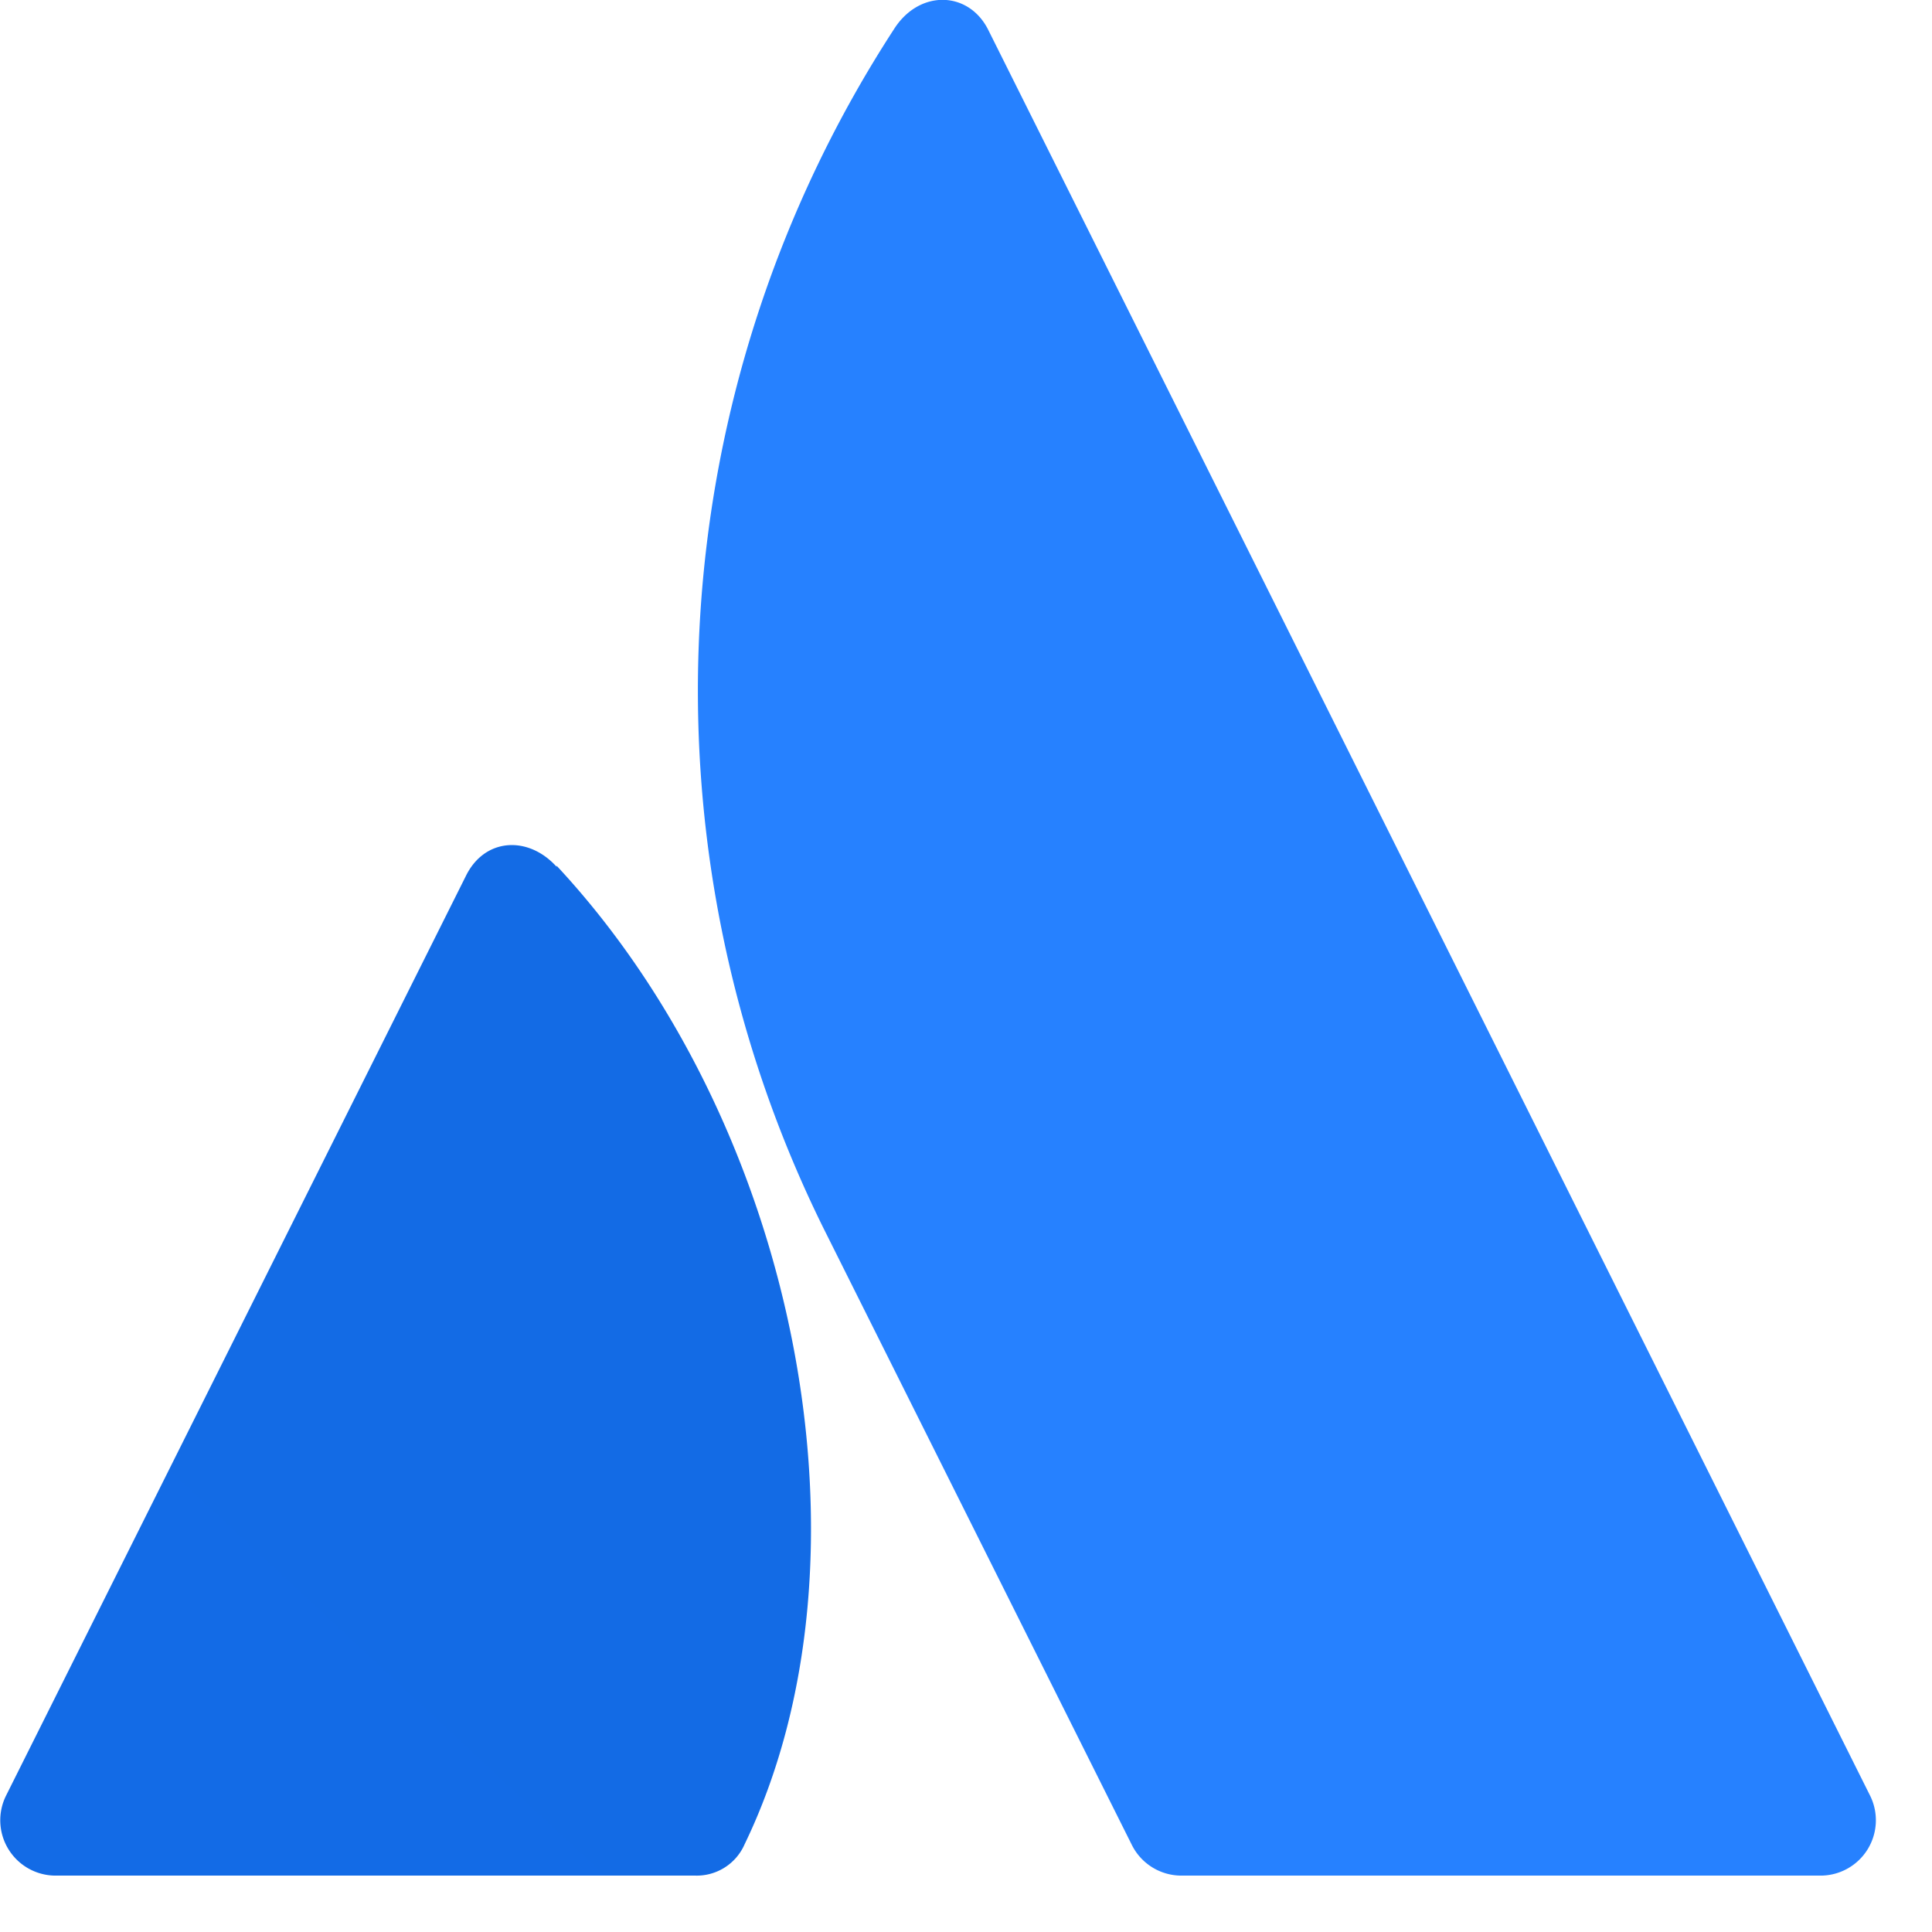
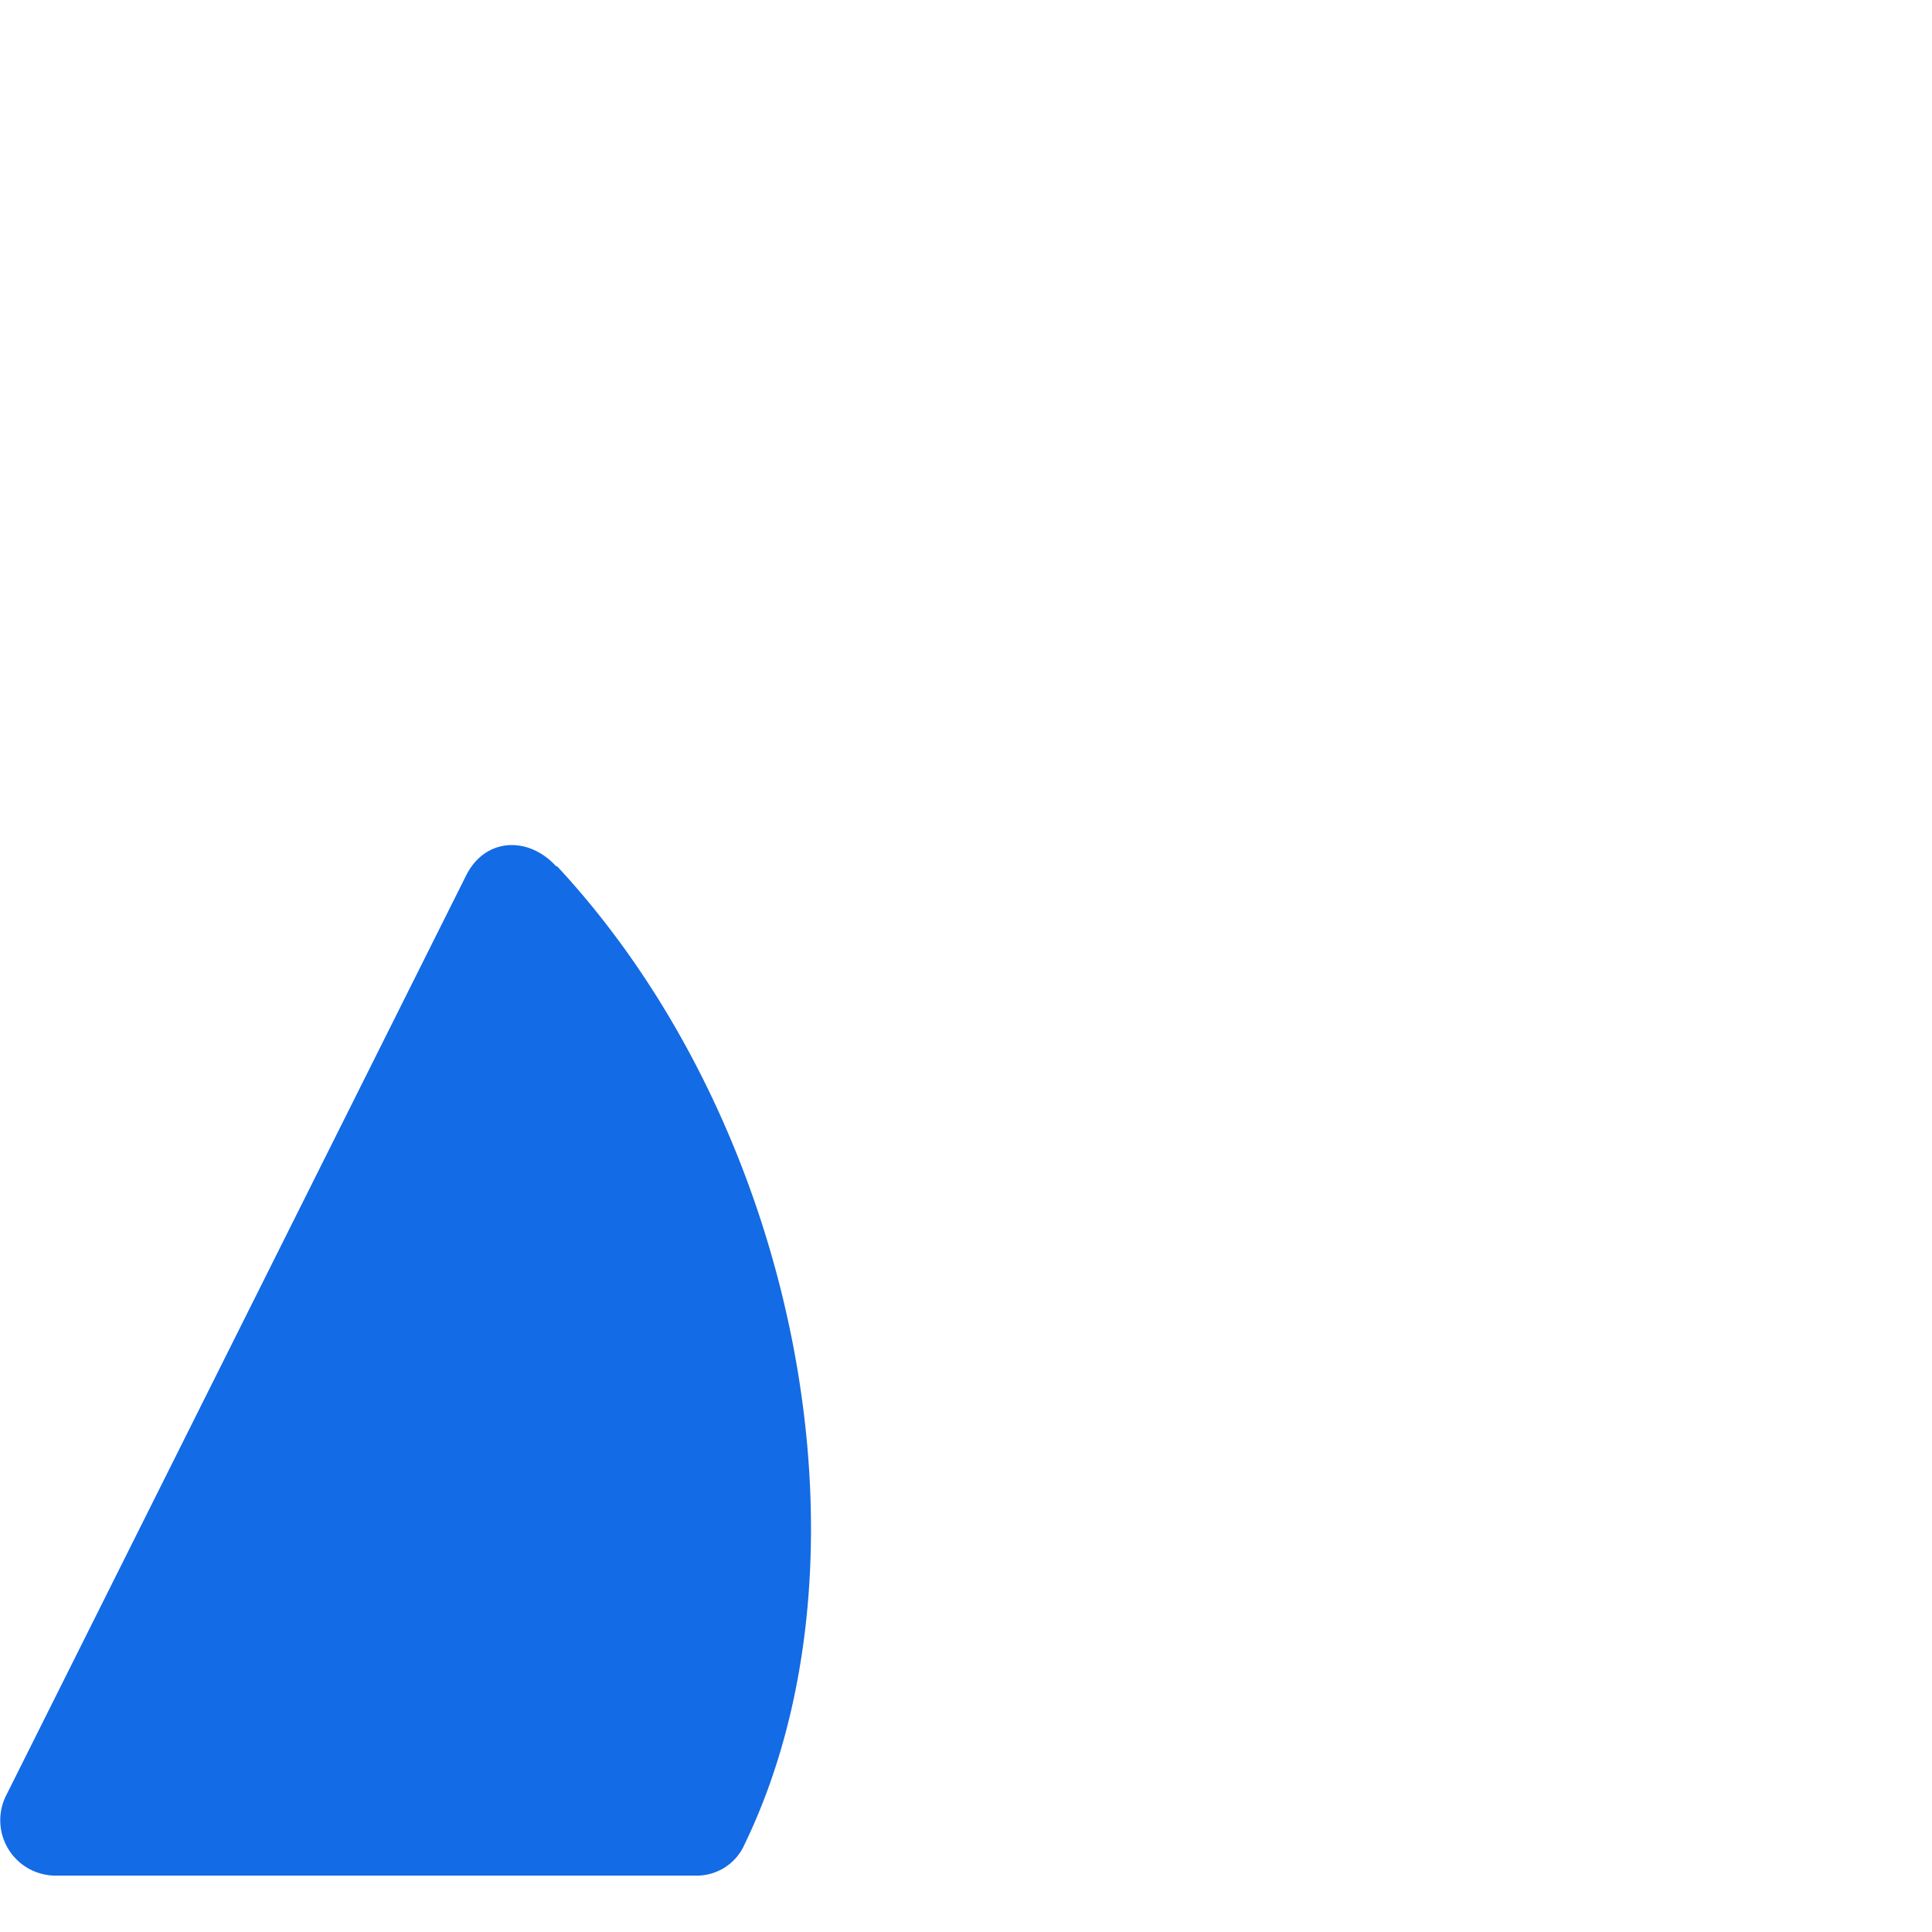
<svg xmlns="http://www.w3.org/2000/svg" width="18" height="18" viewBox="0 0 18.5 18.5" fill="none">
  <path d="M5.33 8.3c-.27-.3-.69-.28-.87.09l-4.4 8.8a.53.53 0 0 0 .47.77h6.13a.5.5 0 0 0 .47-.3c1.32-2.73.52-6.88-1.8-9.37Z" fill="url(#a)" />
-   <path d="M8.56.28a11.62 11.62 0 0 0-.68 11.47l2.96 5.92a.53.53 0 0 0 .47.29h6.13a.53.53 0 0 0 .47-.76L9.46.28c-.19-.37-.66-.38-.9 0Z" fill="#2681FF" />
  <defs>
    <linearGradient id="a" x1="774.36" y1="163.95" x2="156.9" y2="827.2" gradientUnits="userSpaceOnUse">
      <stop stop-color="#0052CC" />
      <stop offset=".92" stop-color="#2684FF" />
    </linearGradient>
  </defs>
</svg>